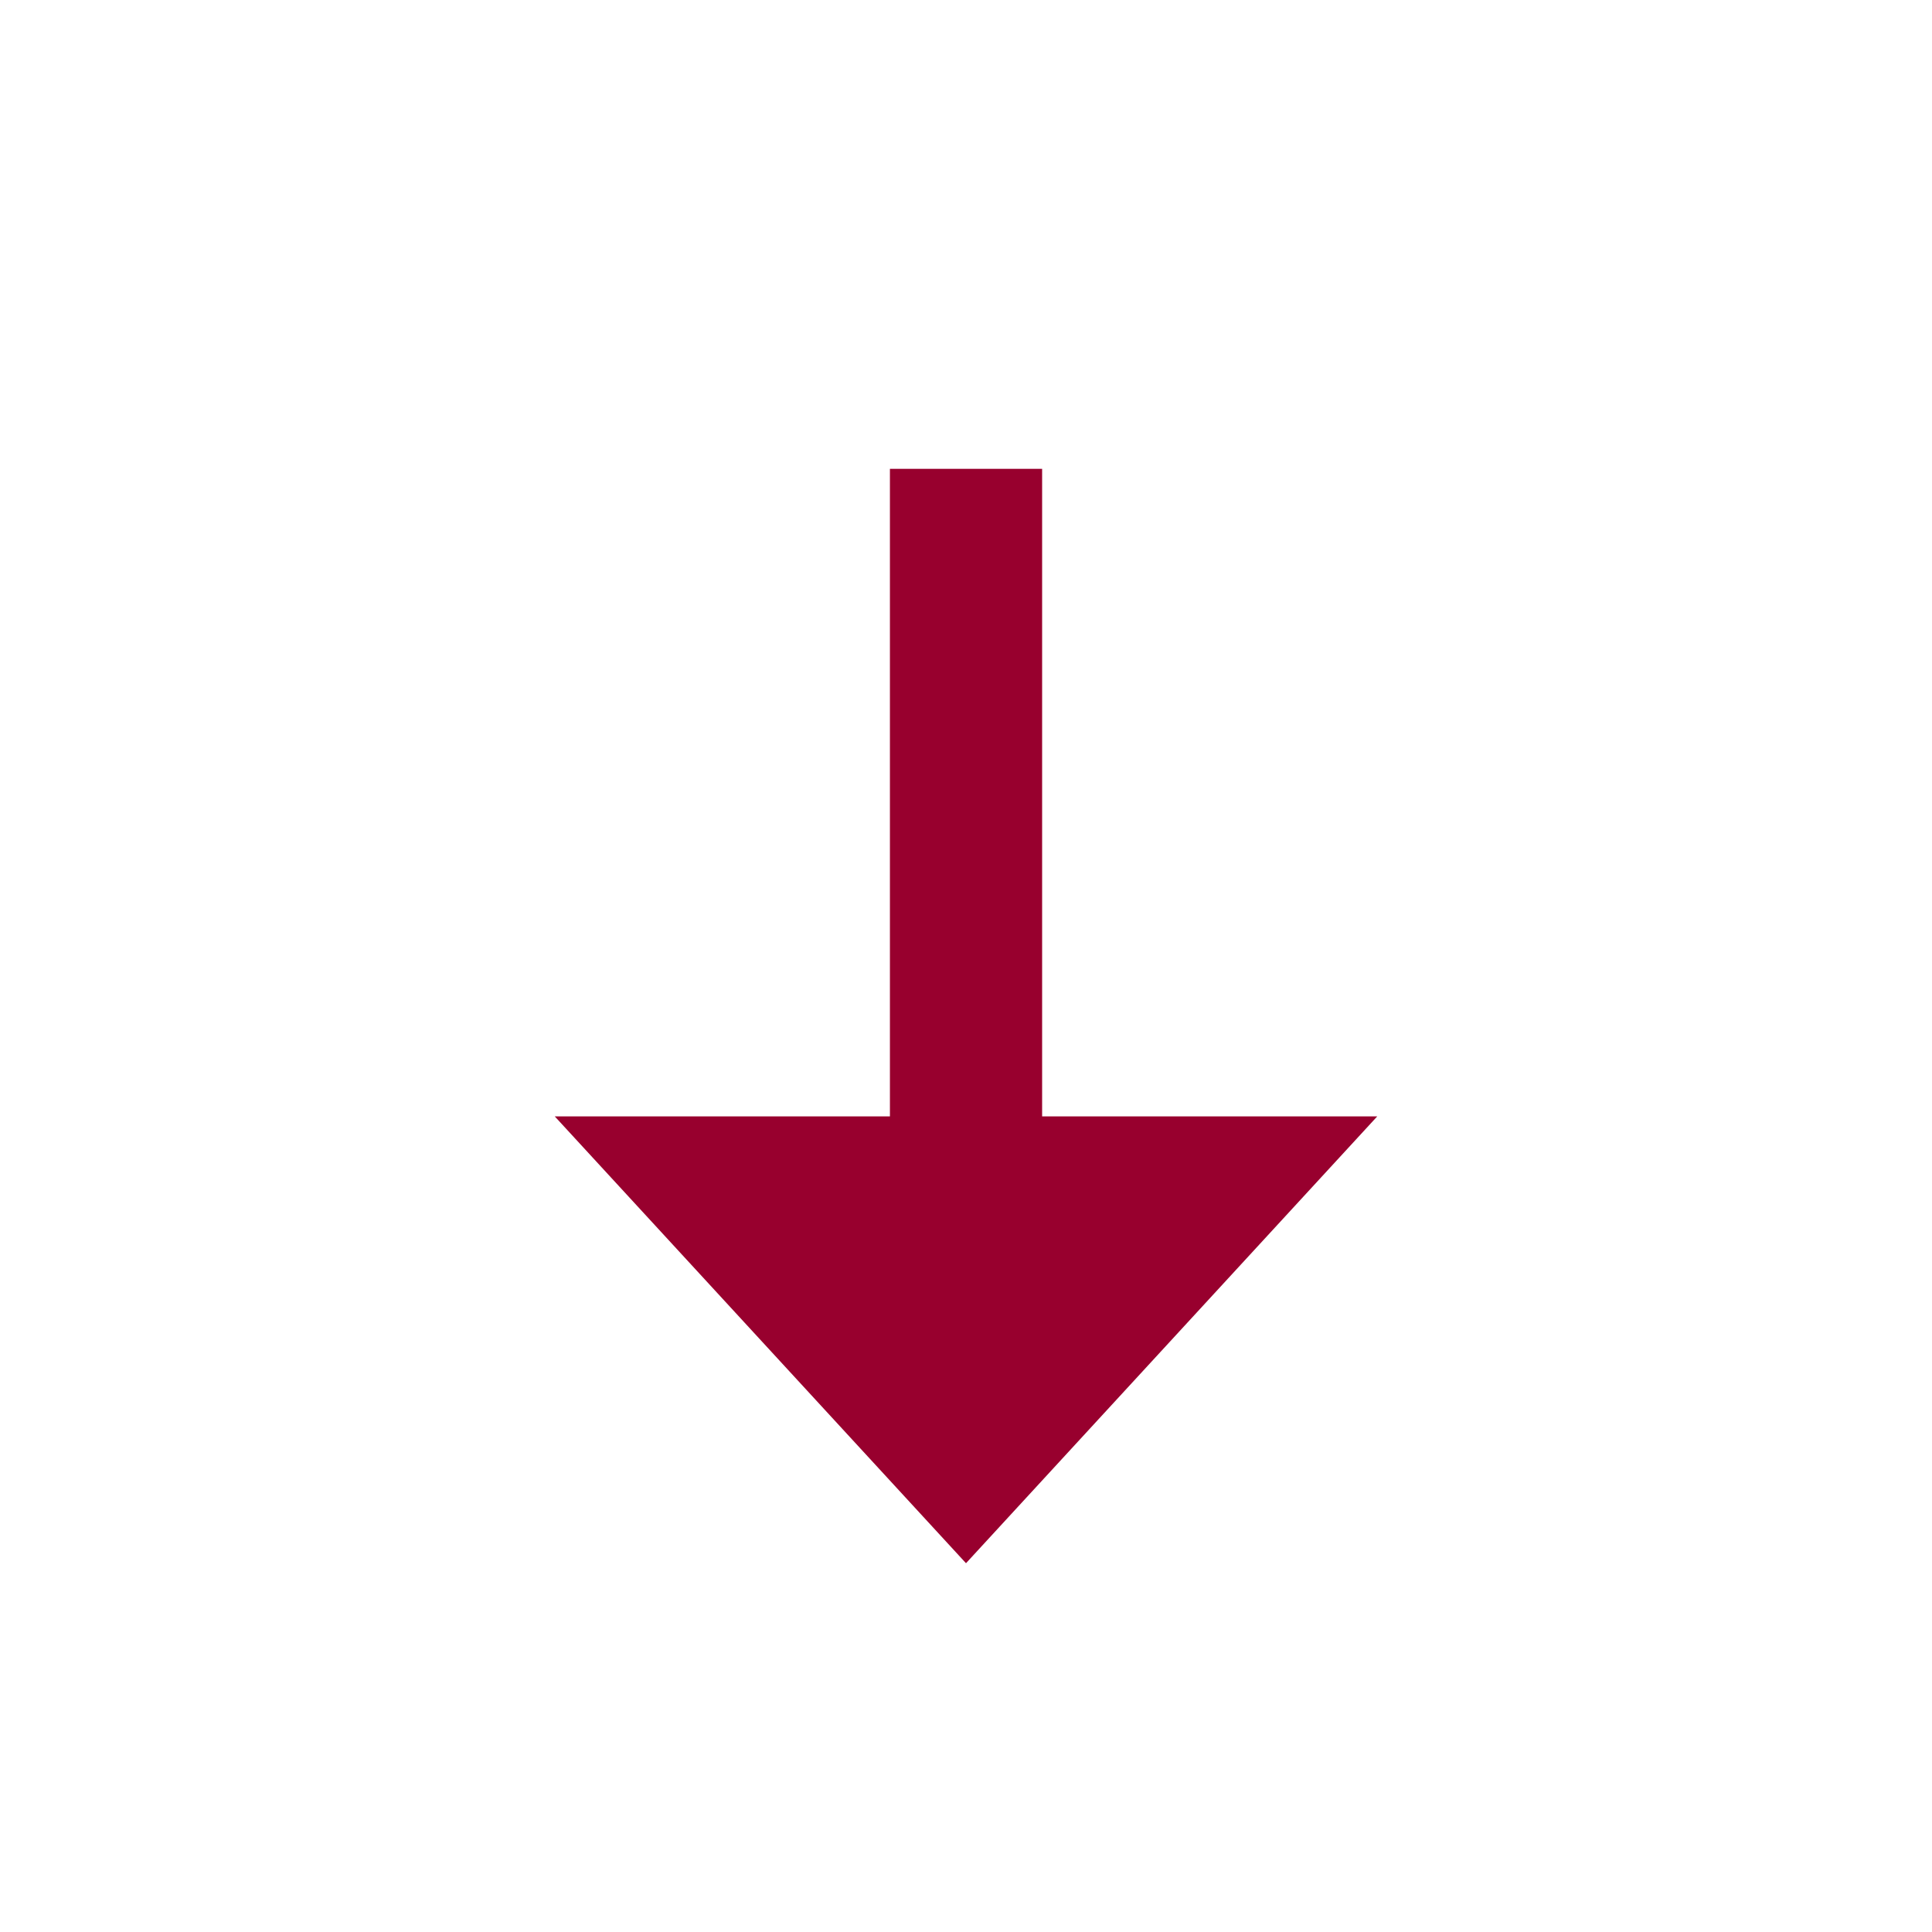
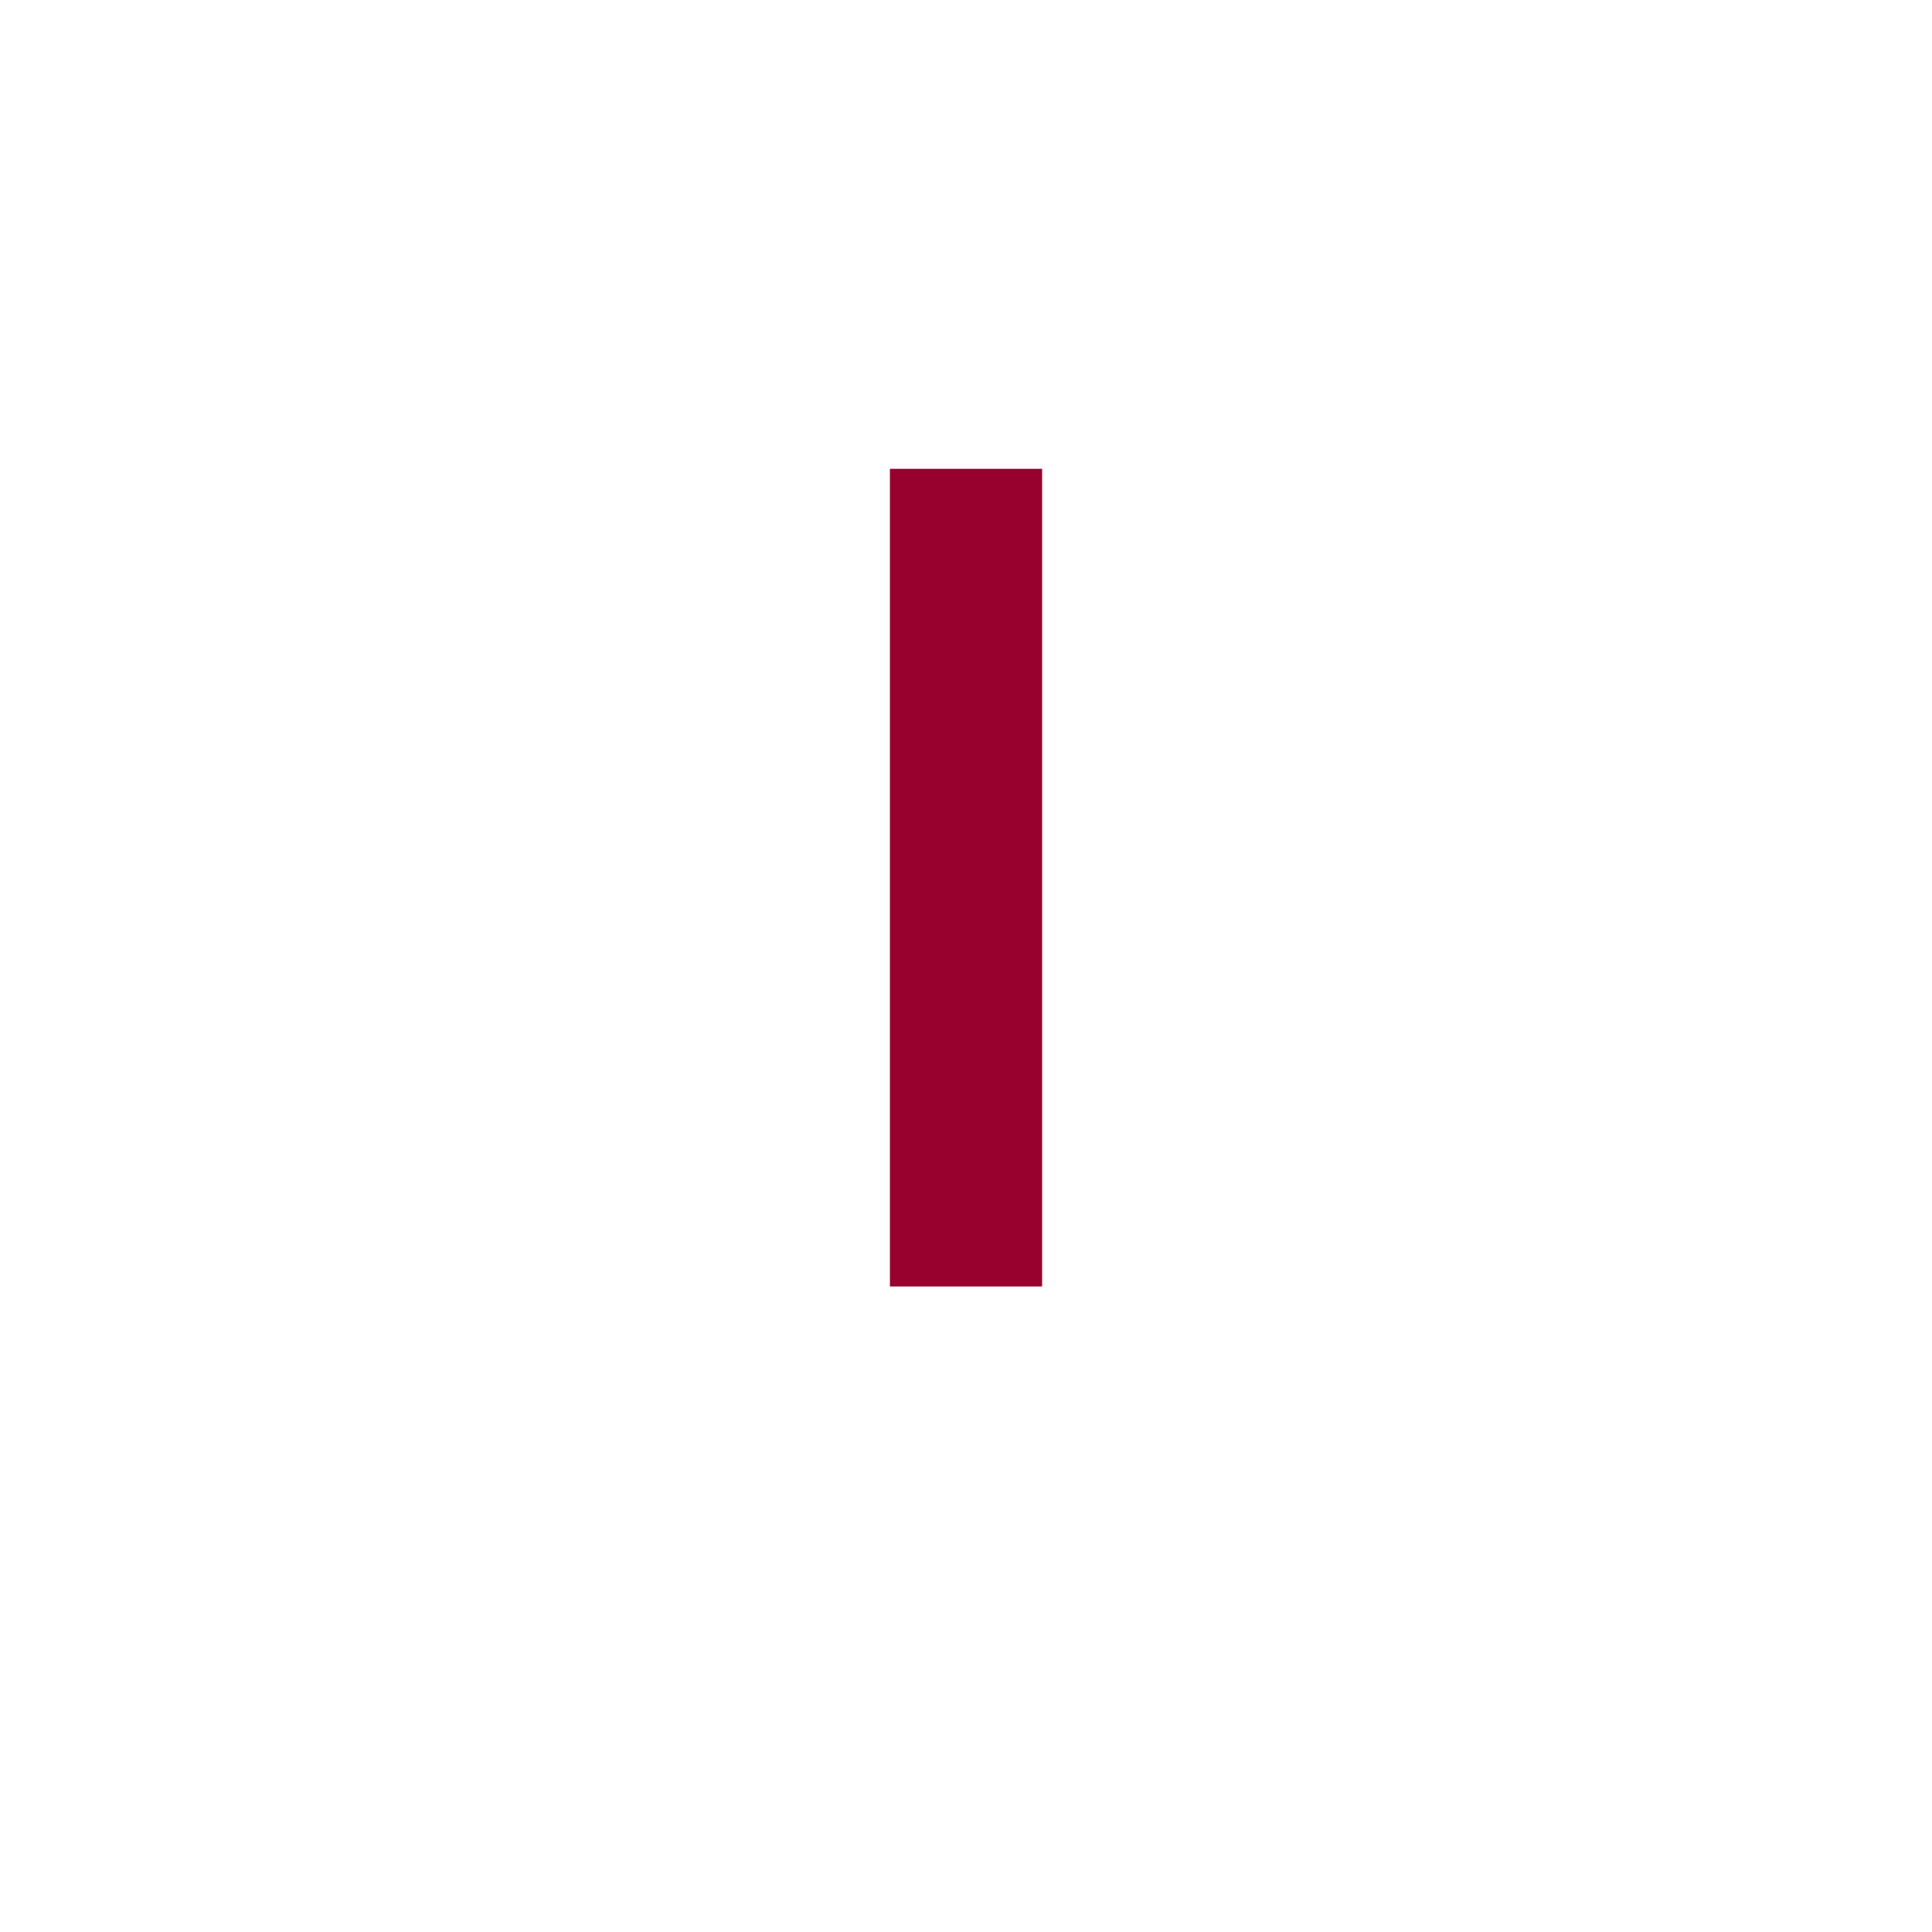
<svg xmlns="http://www.w3.org/2000/svg" id="Layer_2" viewBox="0 0 499 499">
  <defs>
    <style>
      .cls-1 {
        fill: #98002e;
      }
    </style>
  </defs>
-   <polygon class="cls-1" points="249.5 403.75 143.28 288.34 355.72 288.34 249.5 403.75" />
  <rect class="cls-1" x="229.85" y="121.09" width="39.31" height="211.18" />
</svg>